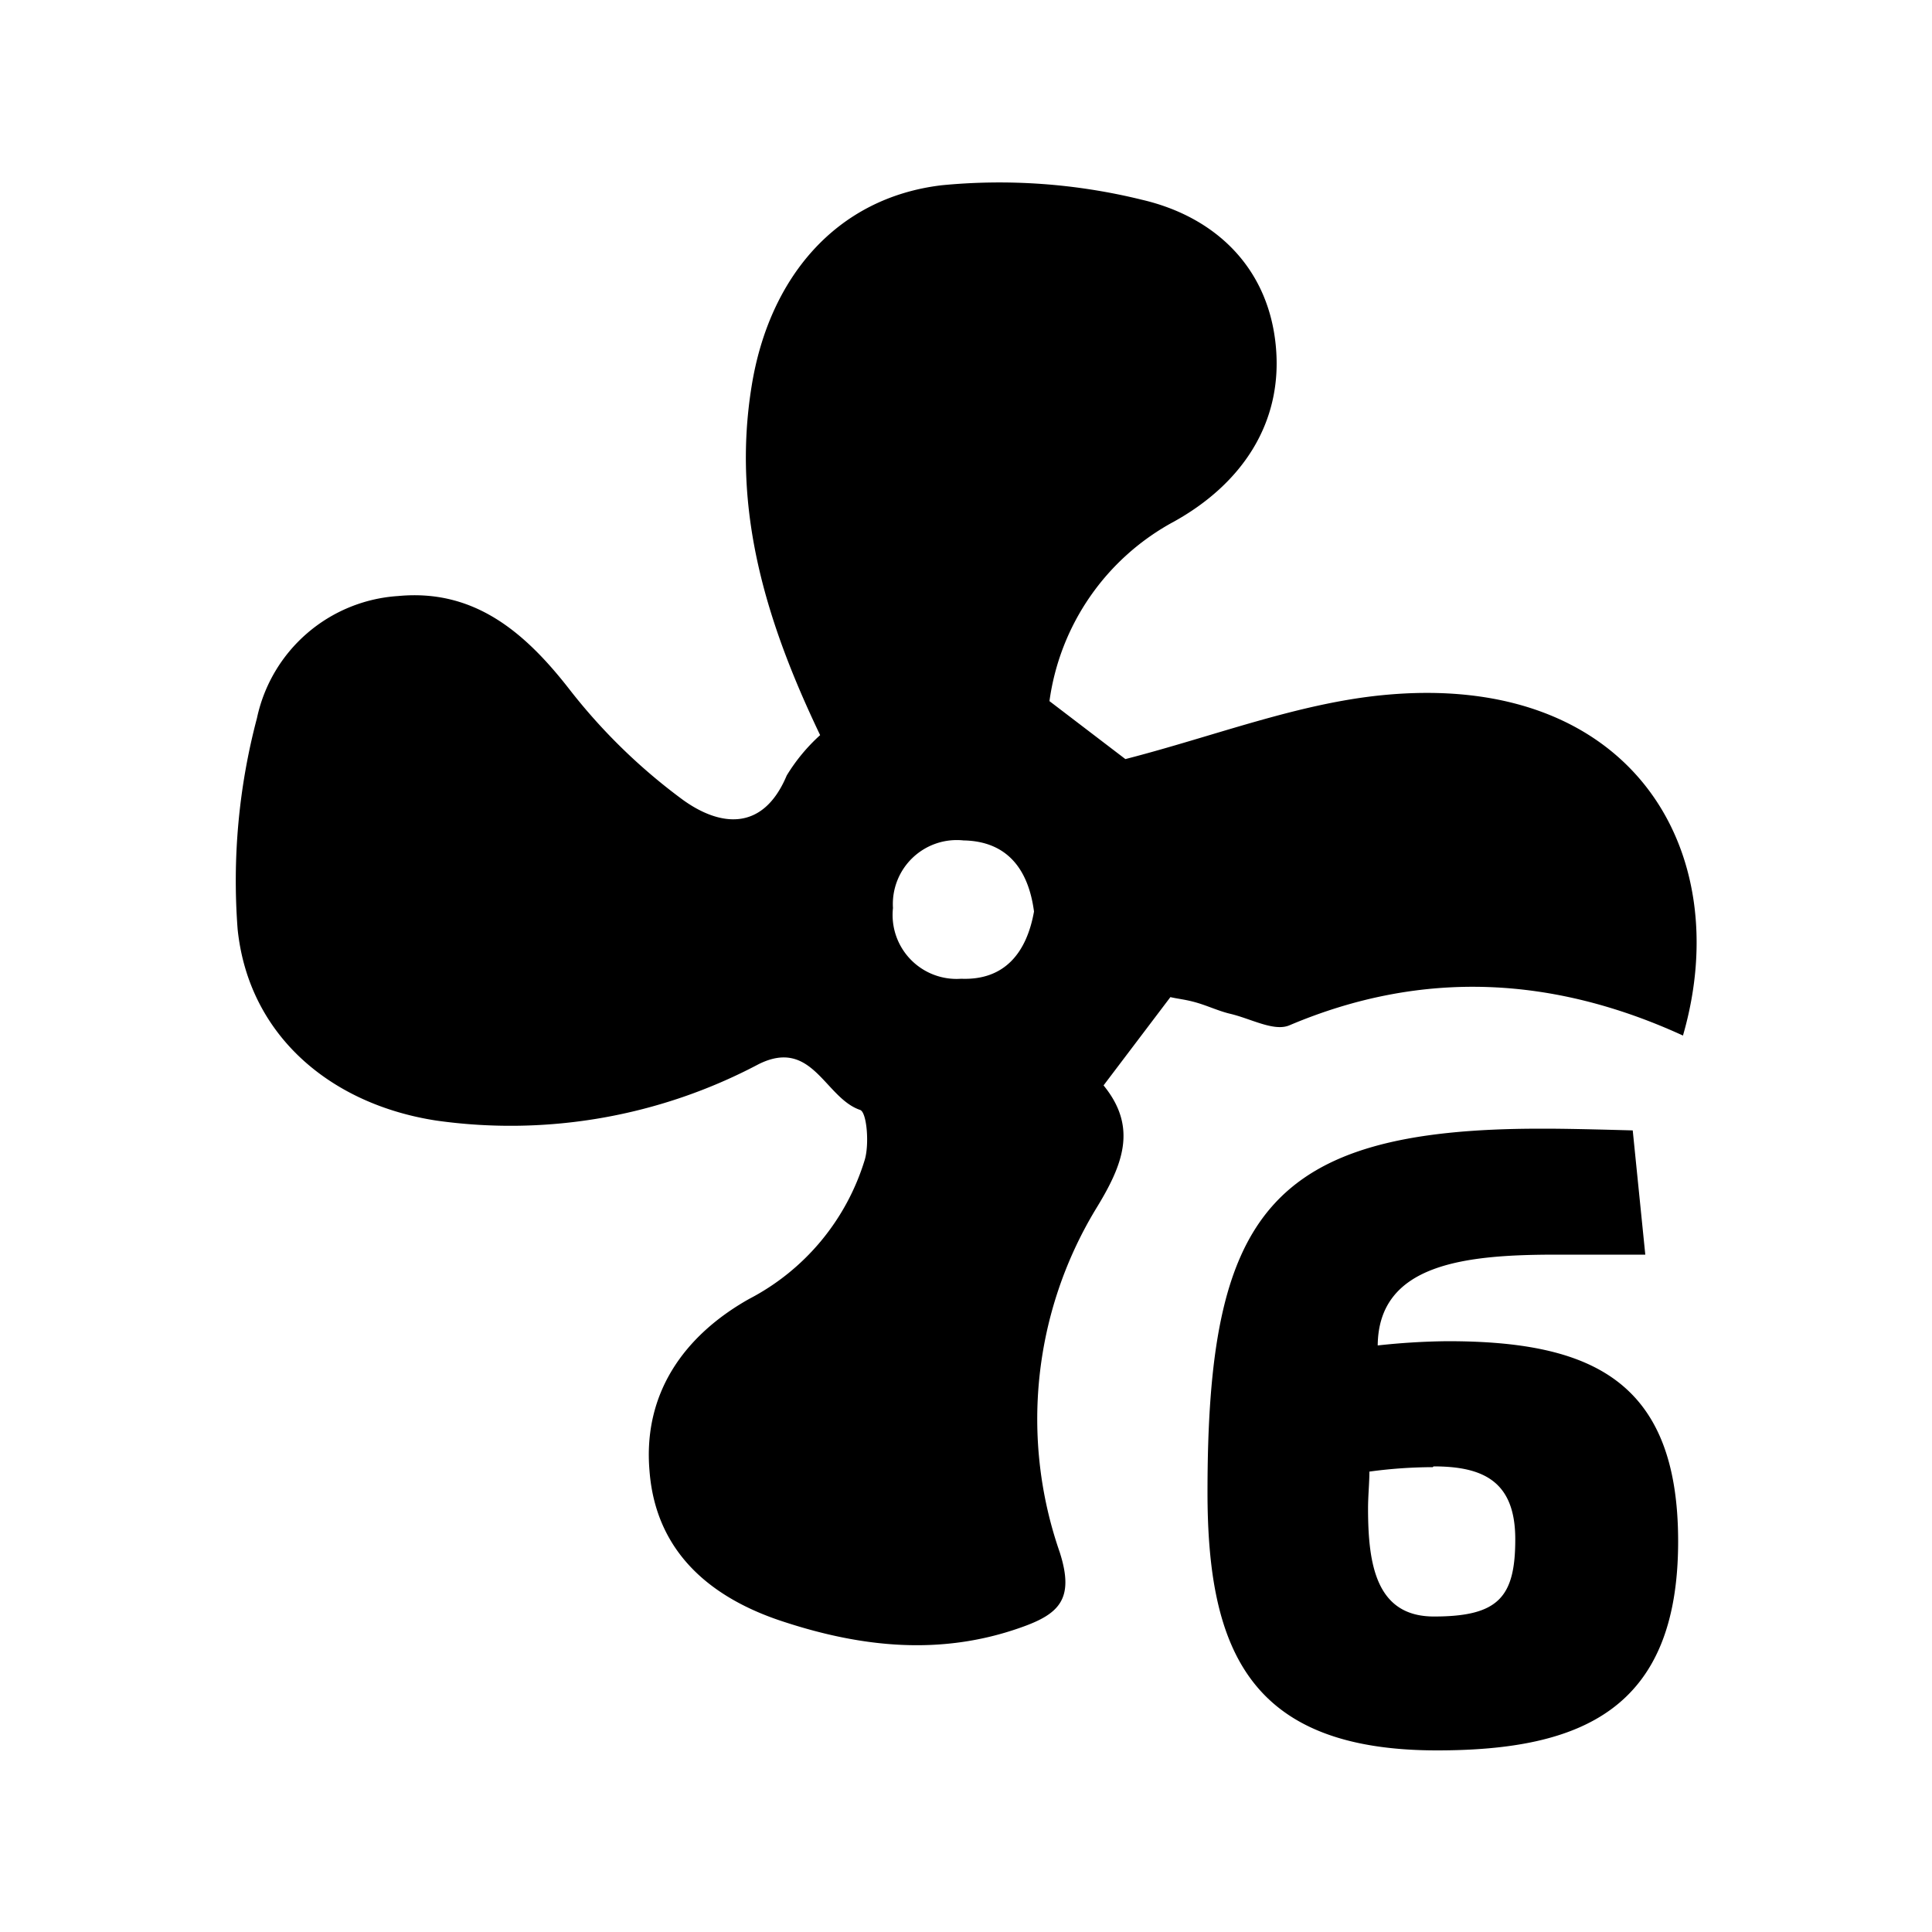
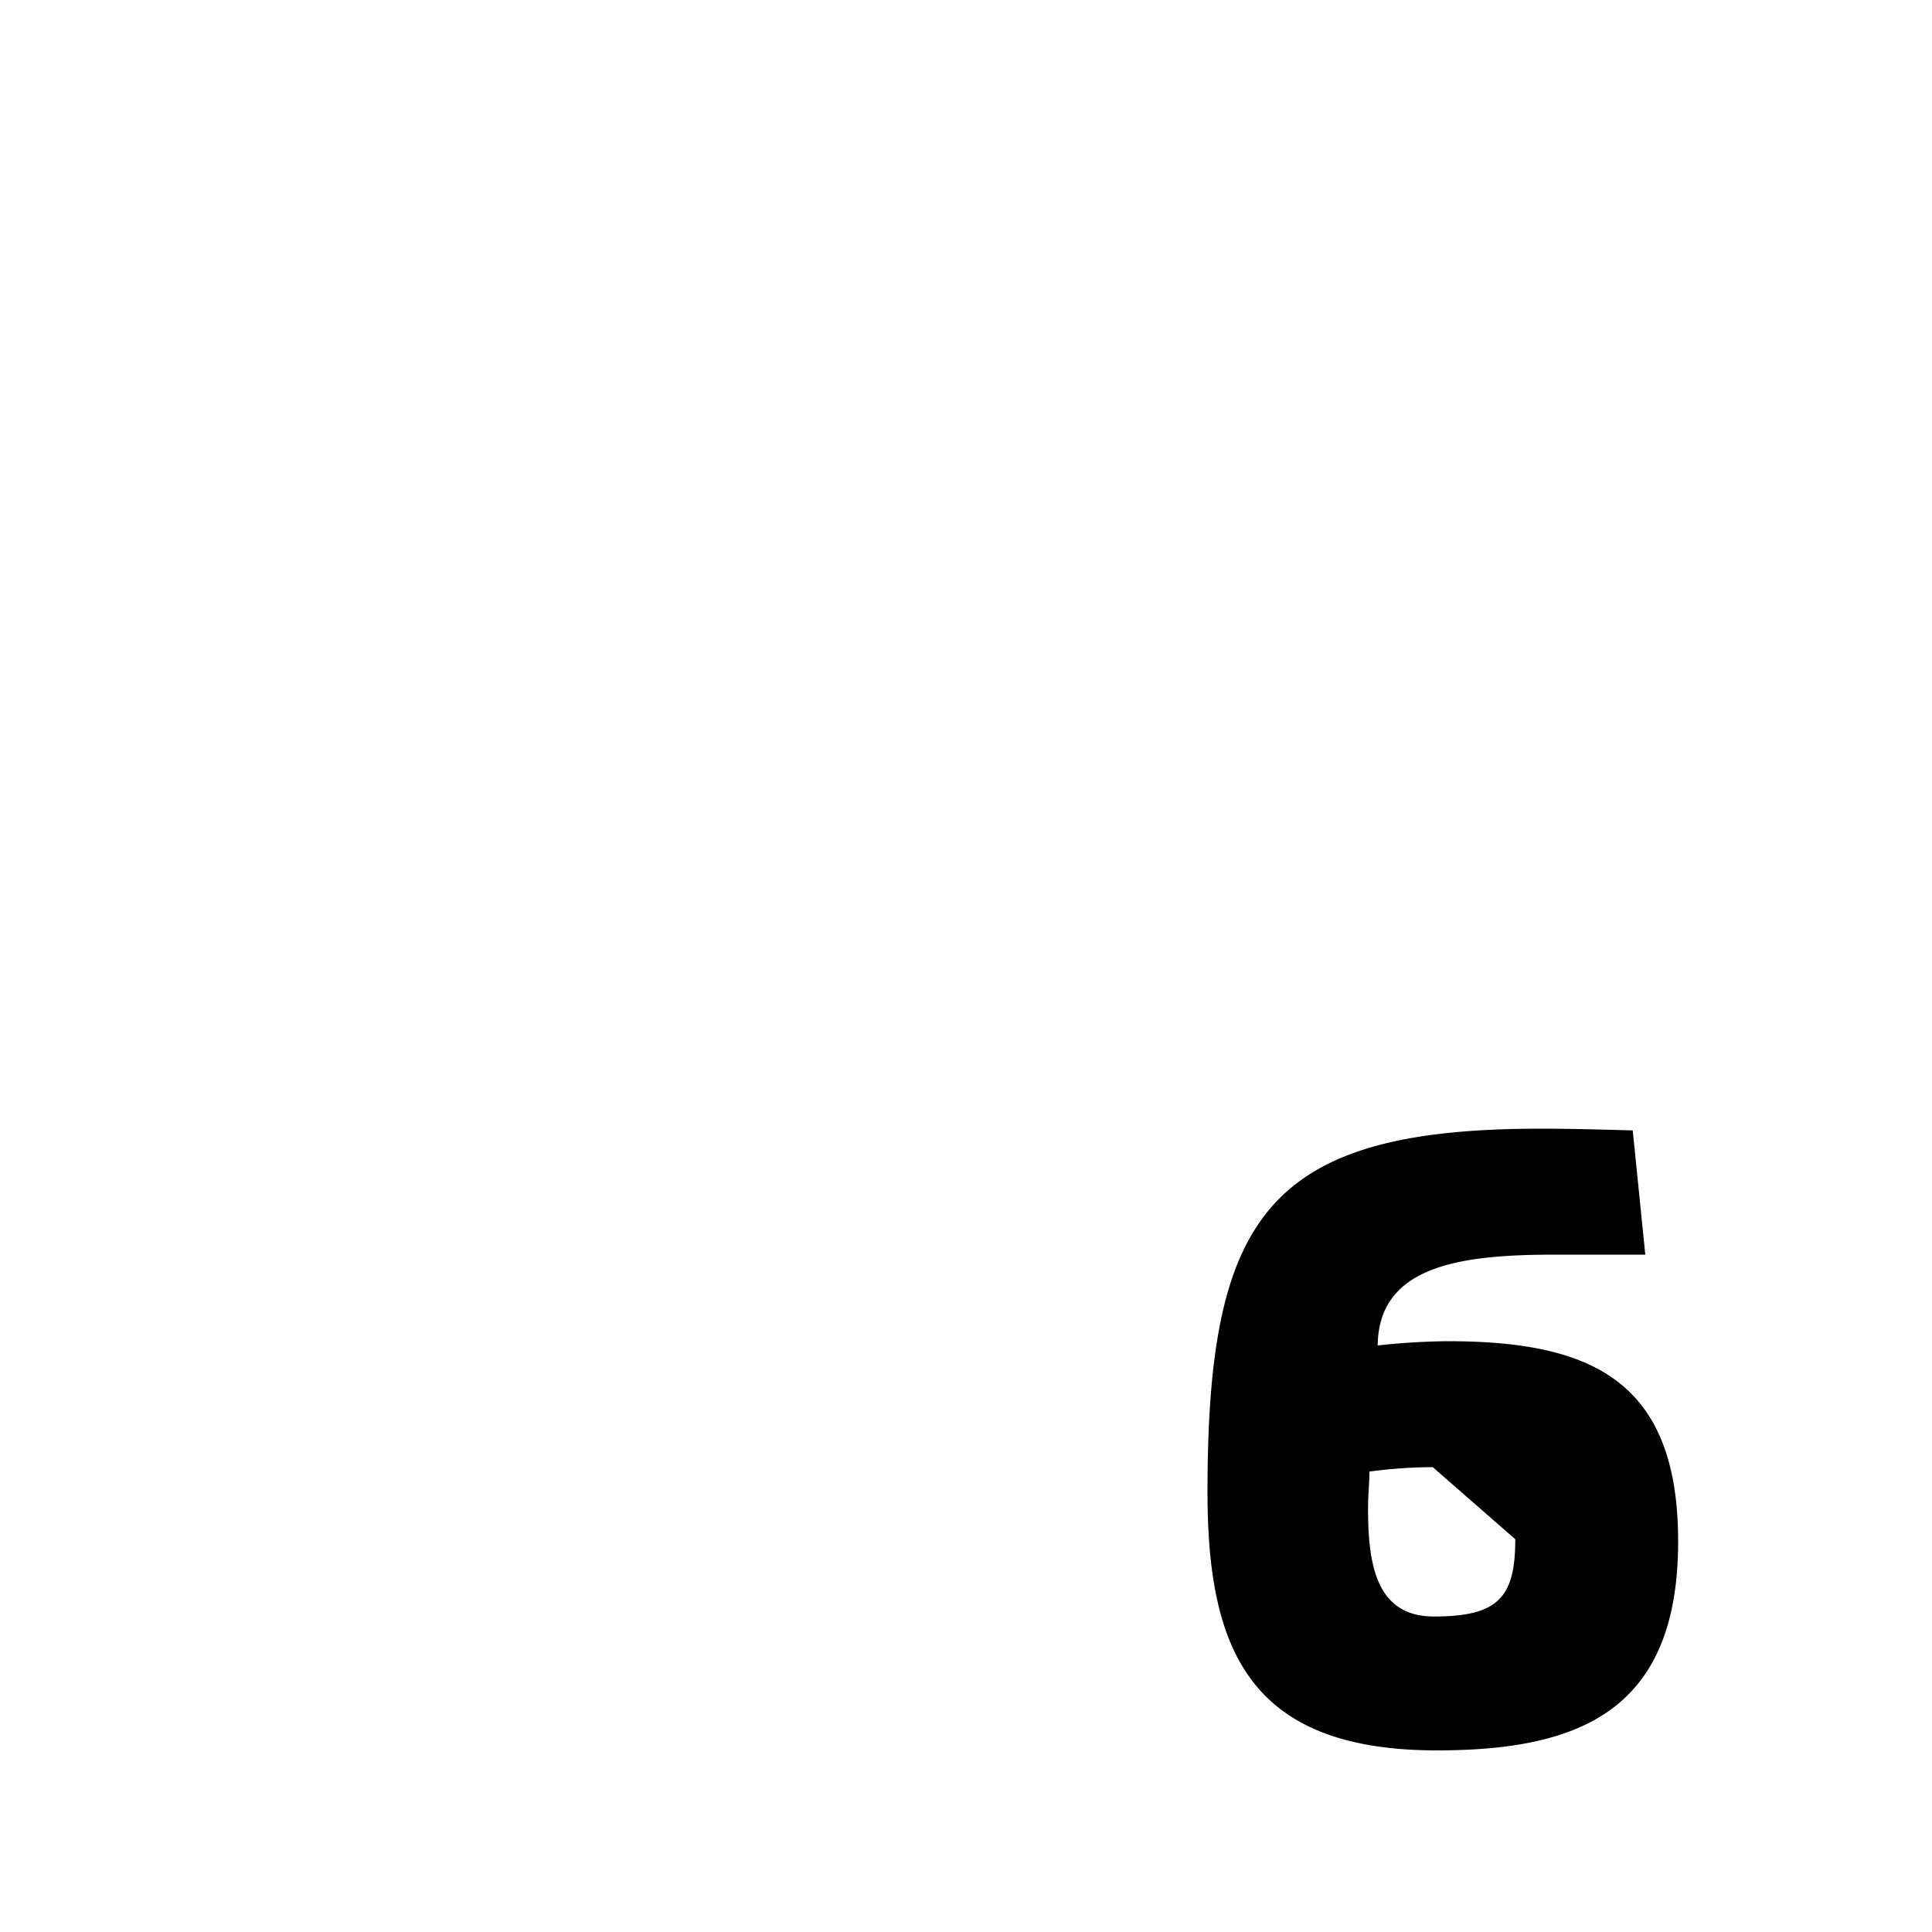
<svg xmlns="http://www.w3.org/2000/svg" viewBox="0 0 100 100">
  <defs>
    <style>.cls-1{fill:none;}</style>
  </defs>
  <title>6 velocidades</title>
  <g id="Capa_2" data-name="Capa 2">
    <g id="Capa_1-2" data-name="Capa 1">
-       <path d="M42.45,38.05c-2.76-5.77-4.6-11.63-3.54-18.1.9-5.54,4.33-9.7,9.82-10.36a30.84,30.84,0,0,1,10.38.75c3.74.87,6.51,3.45,6.92,7.51S64.24,25.07,60.76,27a12.47,12.47,0,0,0-6.44,9.29l3.93,3c4.62-1.19,8.91-2.88,13.32-3.31C84.42,34.72,89.89,44,87.11,53.6c-6.7-3.07-13.48-3.45-20.37-.53-.8.34-2-.35-3.08-.6-.58-.14-1.13-.4-1.71-.57s-1-.2-1.37-.29l-3.46,4.57c1.78,2.18,1,4.12-.4,6.4a21,21,0,0,0-1.87,17.76c.79,2.46-.05,3.22-2.07,3.92-4.11,1.44-8.17,1-12.16-.3-3.78-1.21-6.67-3.58-7-7.81-.35-4,1.76-7,5.14-8.91a12.08,12.08,0,0,0,6-7.21c.24-.8.11-2.46-.24-2.58-1.83-.62-2.47-3.75-5.25-2.37A27.44,27.44,0,0,1,22.58,58c-5.46-.84-9.71-4.4-10.28-9.9a32.91,32.91,0,0,1,1-10.93,8,8,0,0,1,7.31-6.32c3.91-.37,6.53,1.84,8.84,4.8a29.86,29.86,0,0,0,5.91,5.76c1.88,1.35,4.12,1.68,5.36-1.27A9.4,9.4,0,0,1,42.45,38.05Zm11.07,9.13c-.29-2.19-1.39-3.64-3.65-3.68A3.31,3.31,0,0,0,46.22,47a3.31,3.31,0,0,0,3.53,3.66C52,50.75,53.14,49.31,53.52,47.18Z" />
-       <path d="M85.16,64.94H84.3c-1.2,0-2.47,0-3.73,0-4.7,0-9.22.45-9.26,4.7a36.06,36.06,0,0,1,3.61-.22c7.4,0,11.94,2,11.94,10.36,0,8.69-5,10.82-12.48,10.82-9.66,0-11.88-5.14-11.88-13.36,0-14.29,3.09-18.82,17.24-18.82.69,0,1.6,0,4.77.09Zm-11,11a24.59,24.59,0,0,0-3.28.23c0,.58-.07,1.25-.07,1.91,0,2.9.42,5.59,3.41,5.59,3.34,0,4.21-1,4.21-4S76.77,75.9,74.2,75.9Z" />
+       <path d="M85.16,64.94H84.3c-1.2,0-2.47,0-3.73,0-4.7,0-9.22.45-9.26,4.7a36.06,36.06,0,0,1,3.61-.22c7.4,0,11.94,2,11.94,10.36,0,8.69-5,10.82-12.48,10.82-9.66,0-11.88-5.14-11.88-13.36,0-14.29,3.09-18.82,17.24-18.82.69,0,1.6,0,4.77.09Zm-11,11a24.59,24.59,0,0,0-3.28.23c0,.58-.07,1.25-.07,1.91,0,2.9.42,5.59,3.41,5.59,3.34,0,4.21-1,4.21-4Z" />
      <rect class="cls-1" width="100" height="100" />
    </g>
  </g>
</svg>